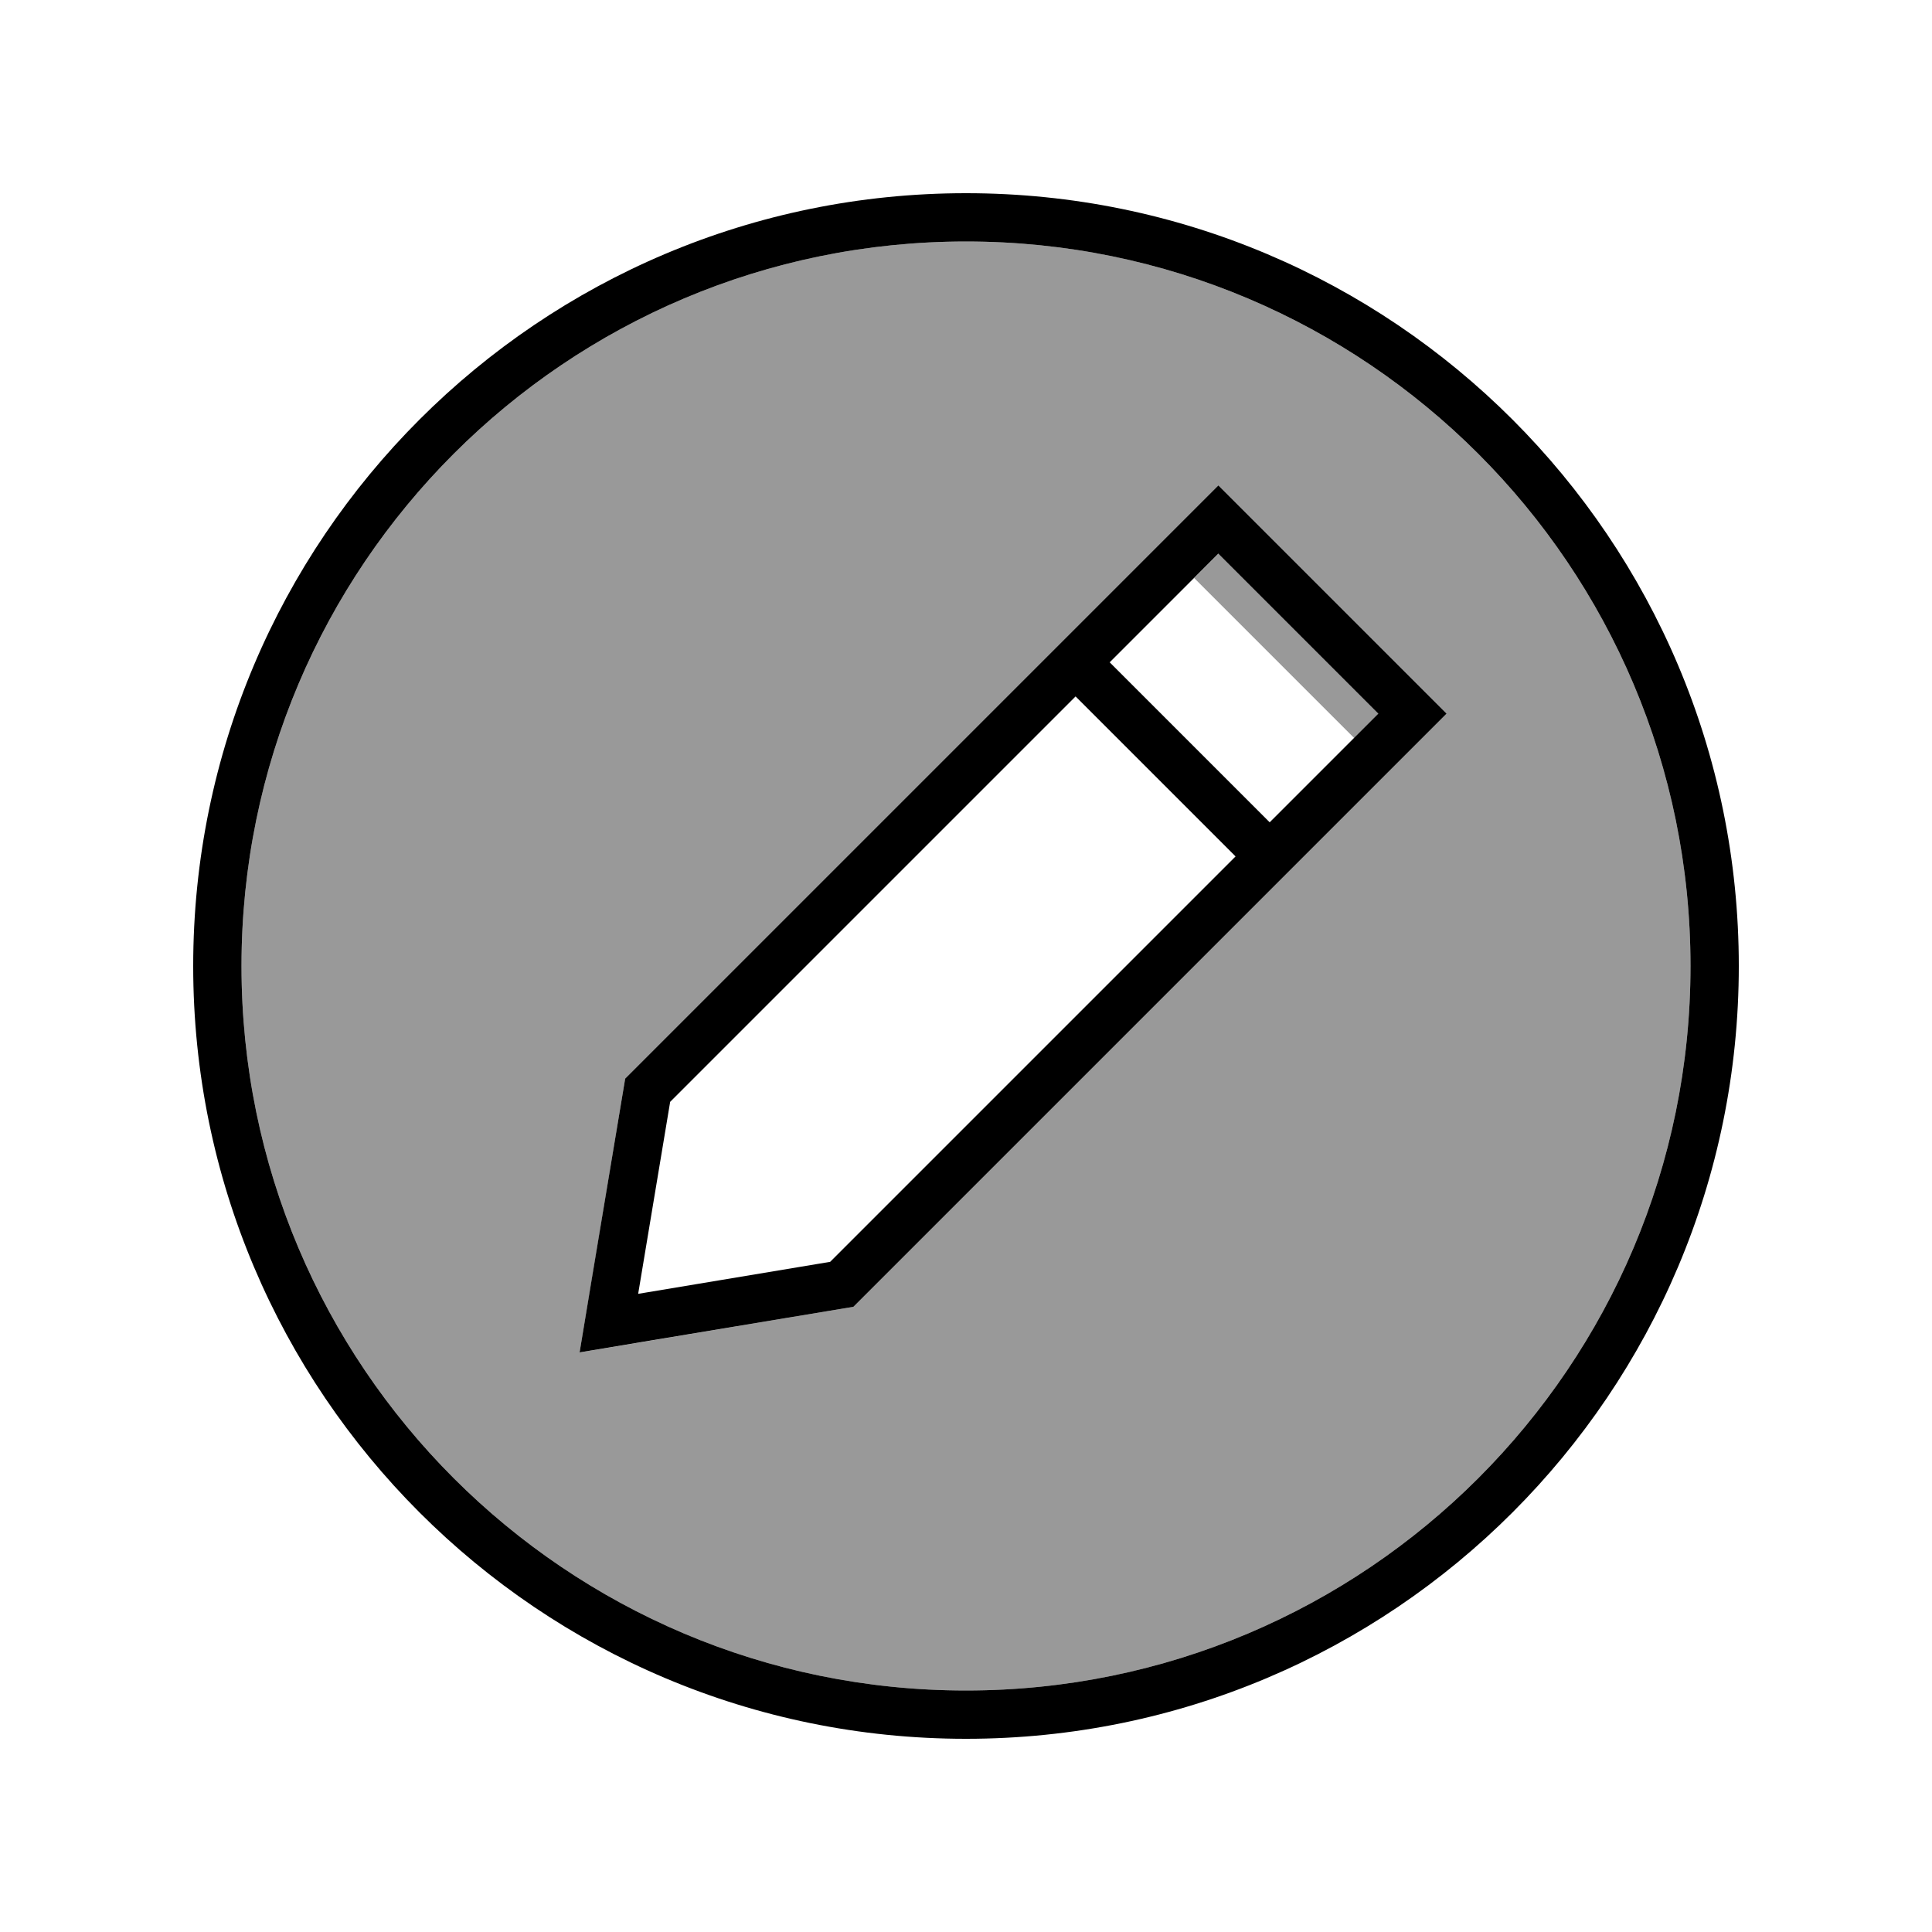
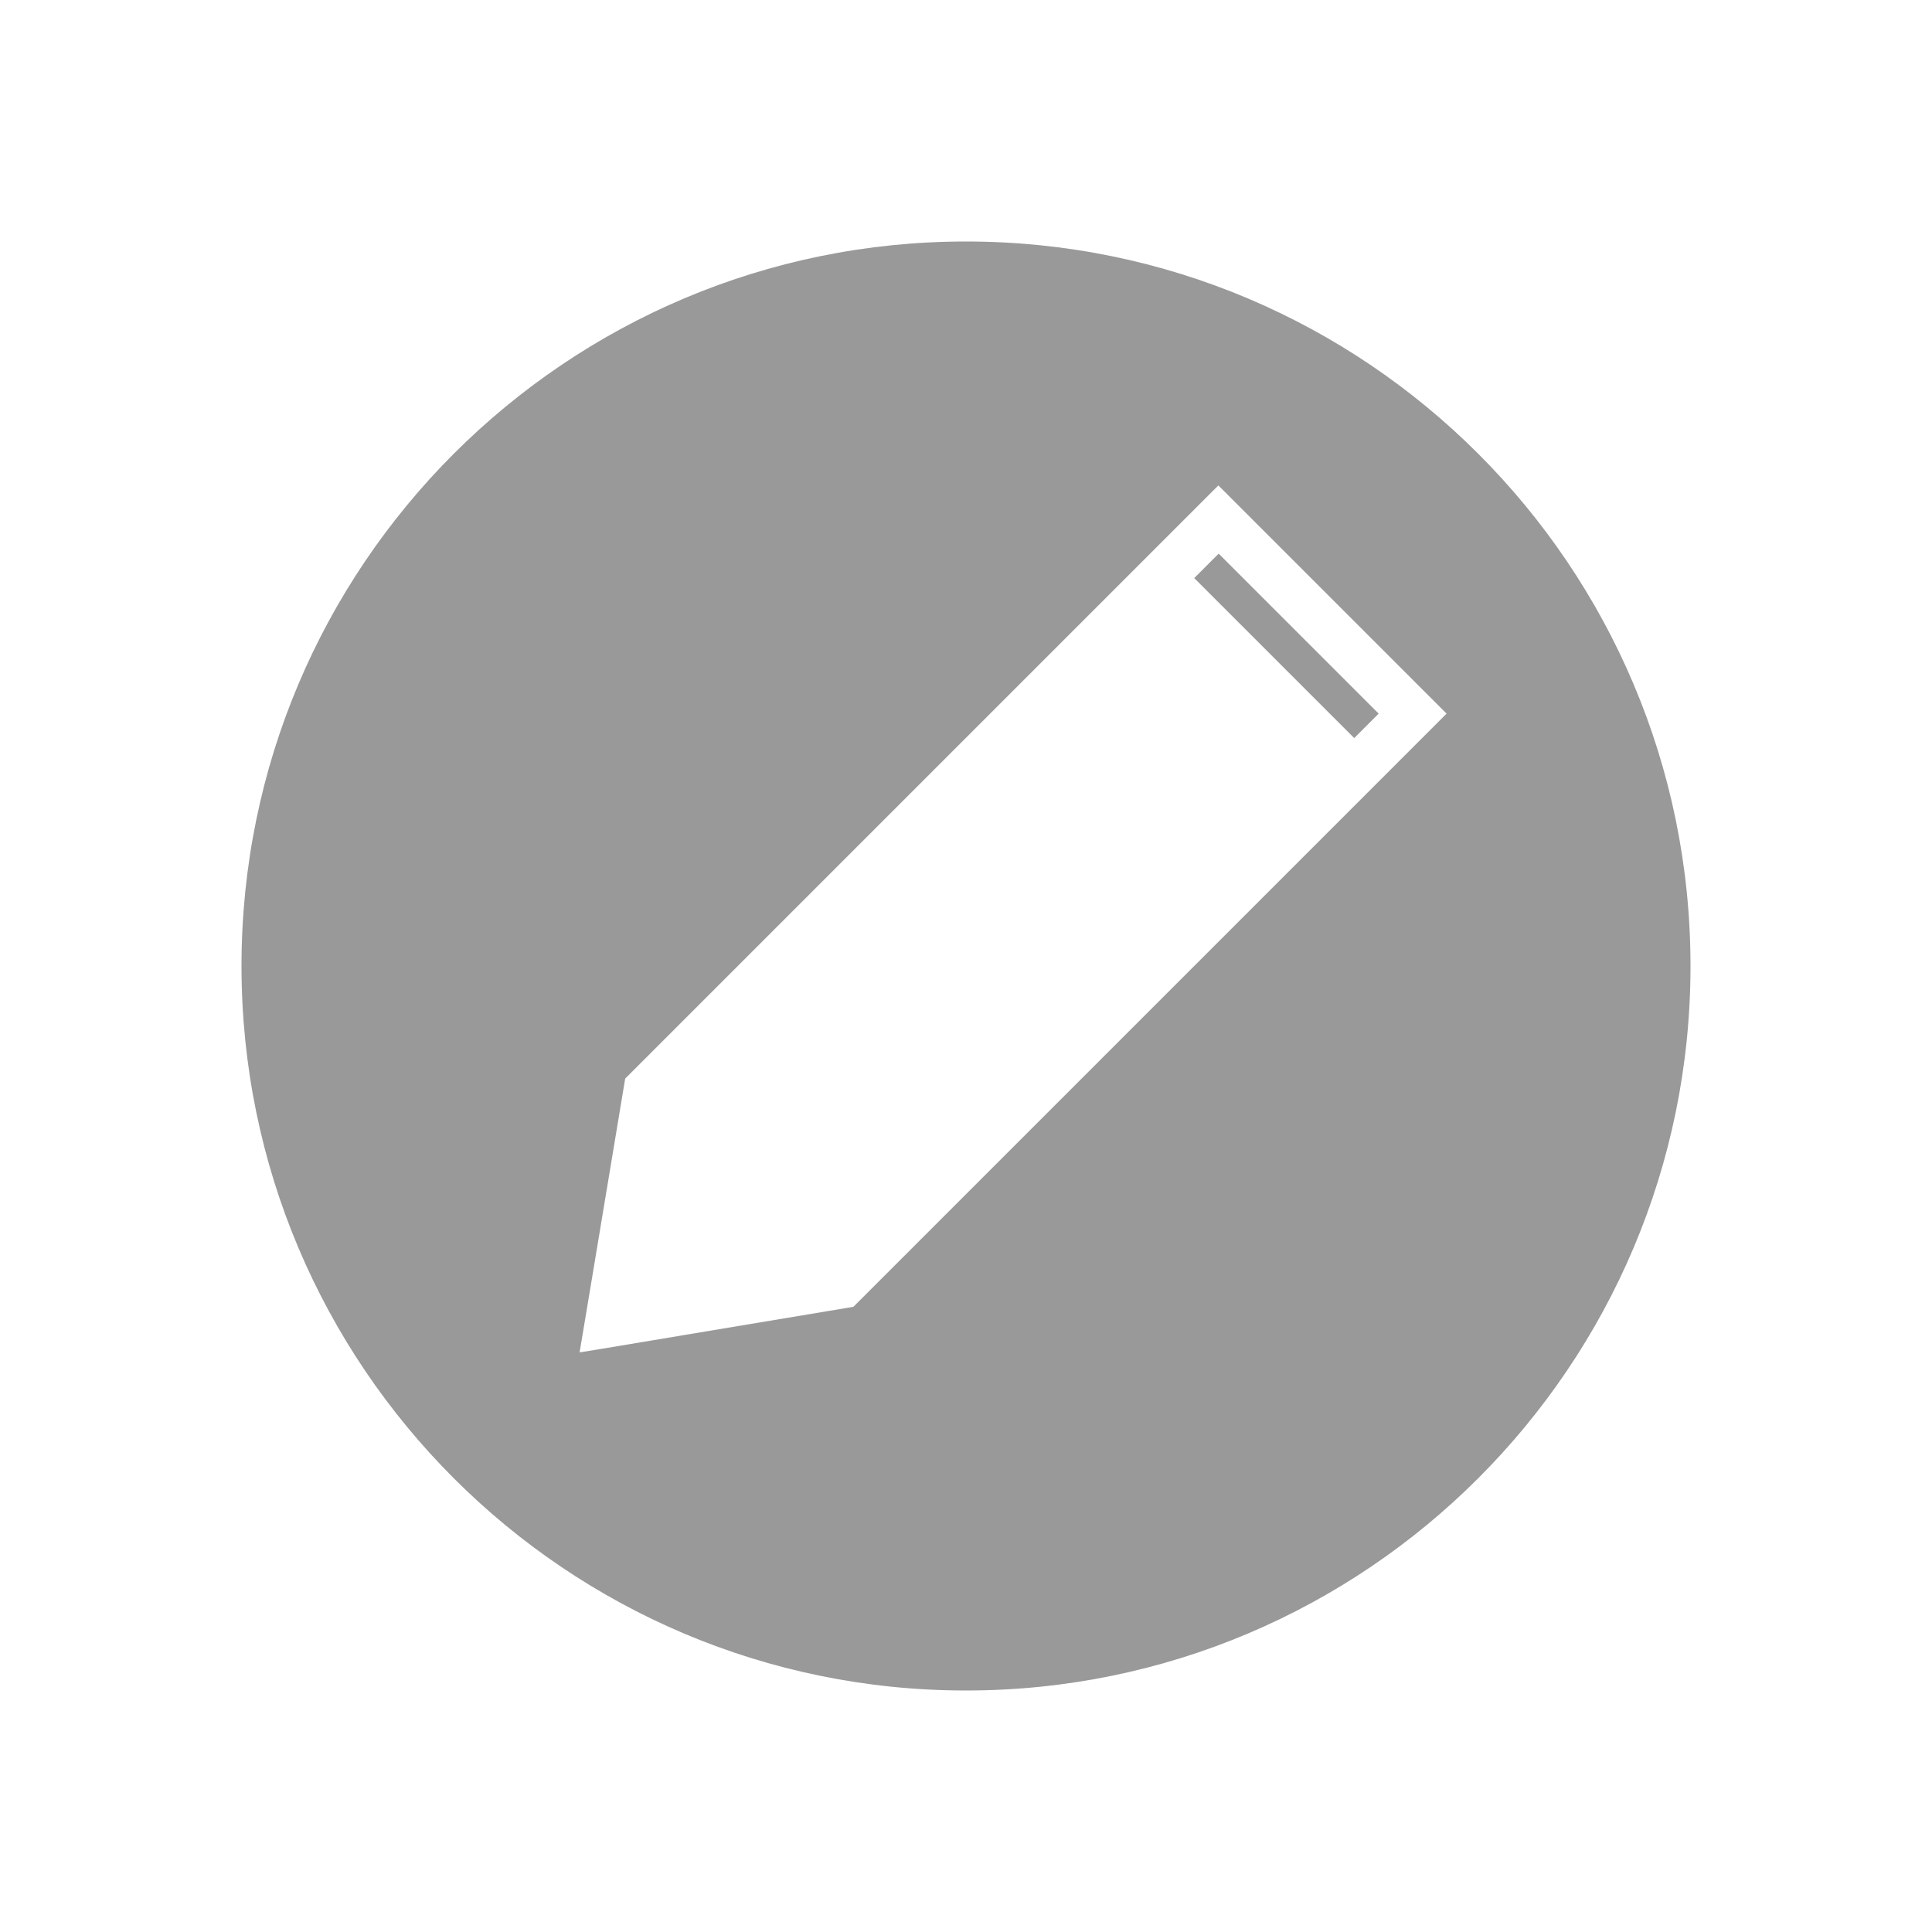
<svg xmlns="http://www.w3.org/2000/svg" viewBox="0 0 640 640">
  <path opacity=".4" fill="currentColor" d="M80 320C80 452.5 187.5 560 320 560C452.5 560 560 452.5 560 320C560 187.5 452.5 80 320 80C187.5 80 80 187.5 80 320zM192 448C192.3 446.4 197.3 416.2 207.1 357.3L392.3 172.1L403.6 160.8L414.9 172.1L467.9 225.1L479.2 236.4L467.9 247.7L282.7 432.9C223.8 442.7 193.6 447.8 192 448zM395.6 191.5L448.6 244.5L456.7 236.4L403.7 183.4L395.6 191.5z" />
-   <path fill="currentColor" d="M320 80C452.5 80 560 187.5 560 320C560 452.5 452.5 560 320 560C187.5 560 80 452.5 80 320C80 187.5 187.5 80 320 80zM320 576C461.4 576 576 461.4 576 320C576 178.6 461.4 64 320 64C178.6 64 64 178.6 64 320C64 461.4 178.6 576 320 576zM222 365L356.3 230.7L409.3 283.7L275 418L211.4 428.6L222 365zM456.6 236.4L420.6 272.4L367.6 219.4L403.6 183.4L456.6 236.4zM392.3 172.1L207.1 357.3C197.3 416.2 192.2 446.5 192 448C193.6 447.7 223.8 442.7 282.7 432.9L467.9 247.7L479.2 236.4L467.9 225.1L414.9 172.1L403.6 160.8L392.3 172.1z" />
</svg>